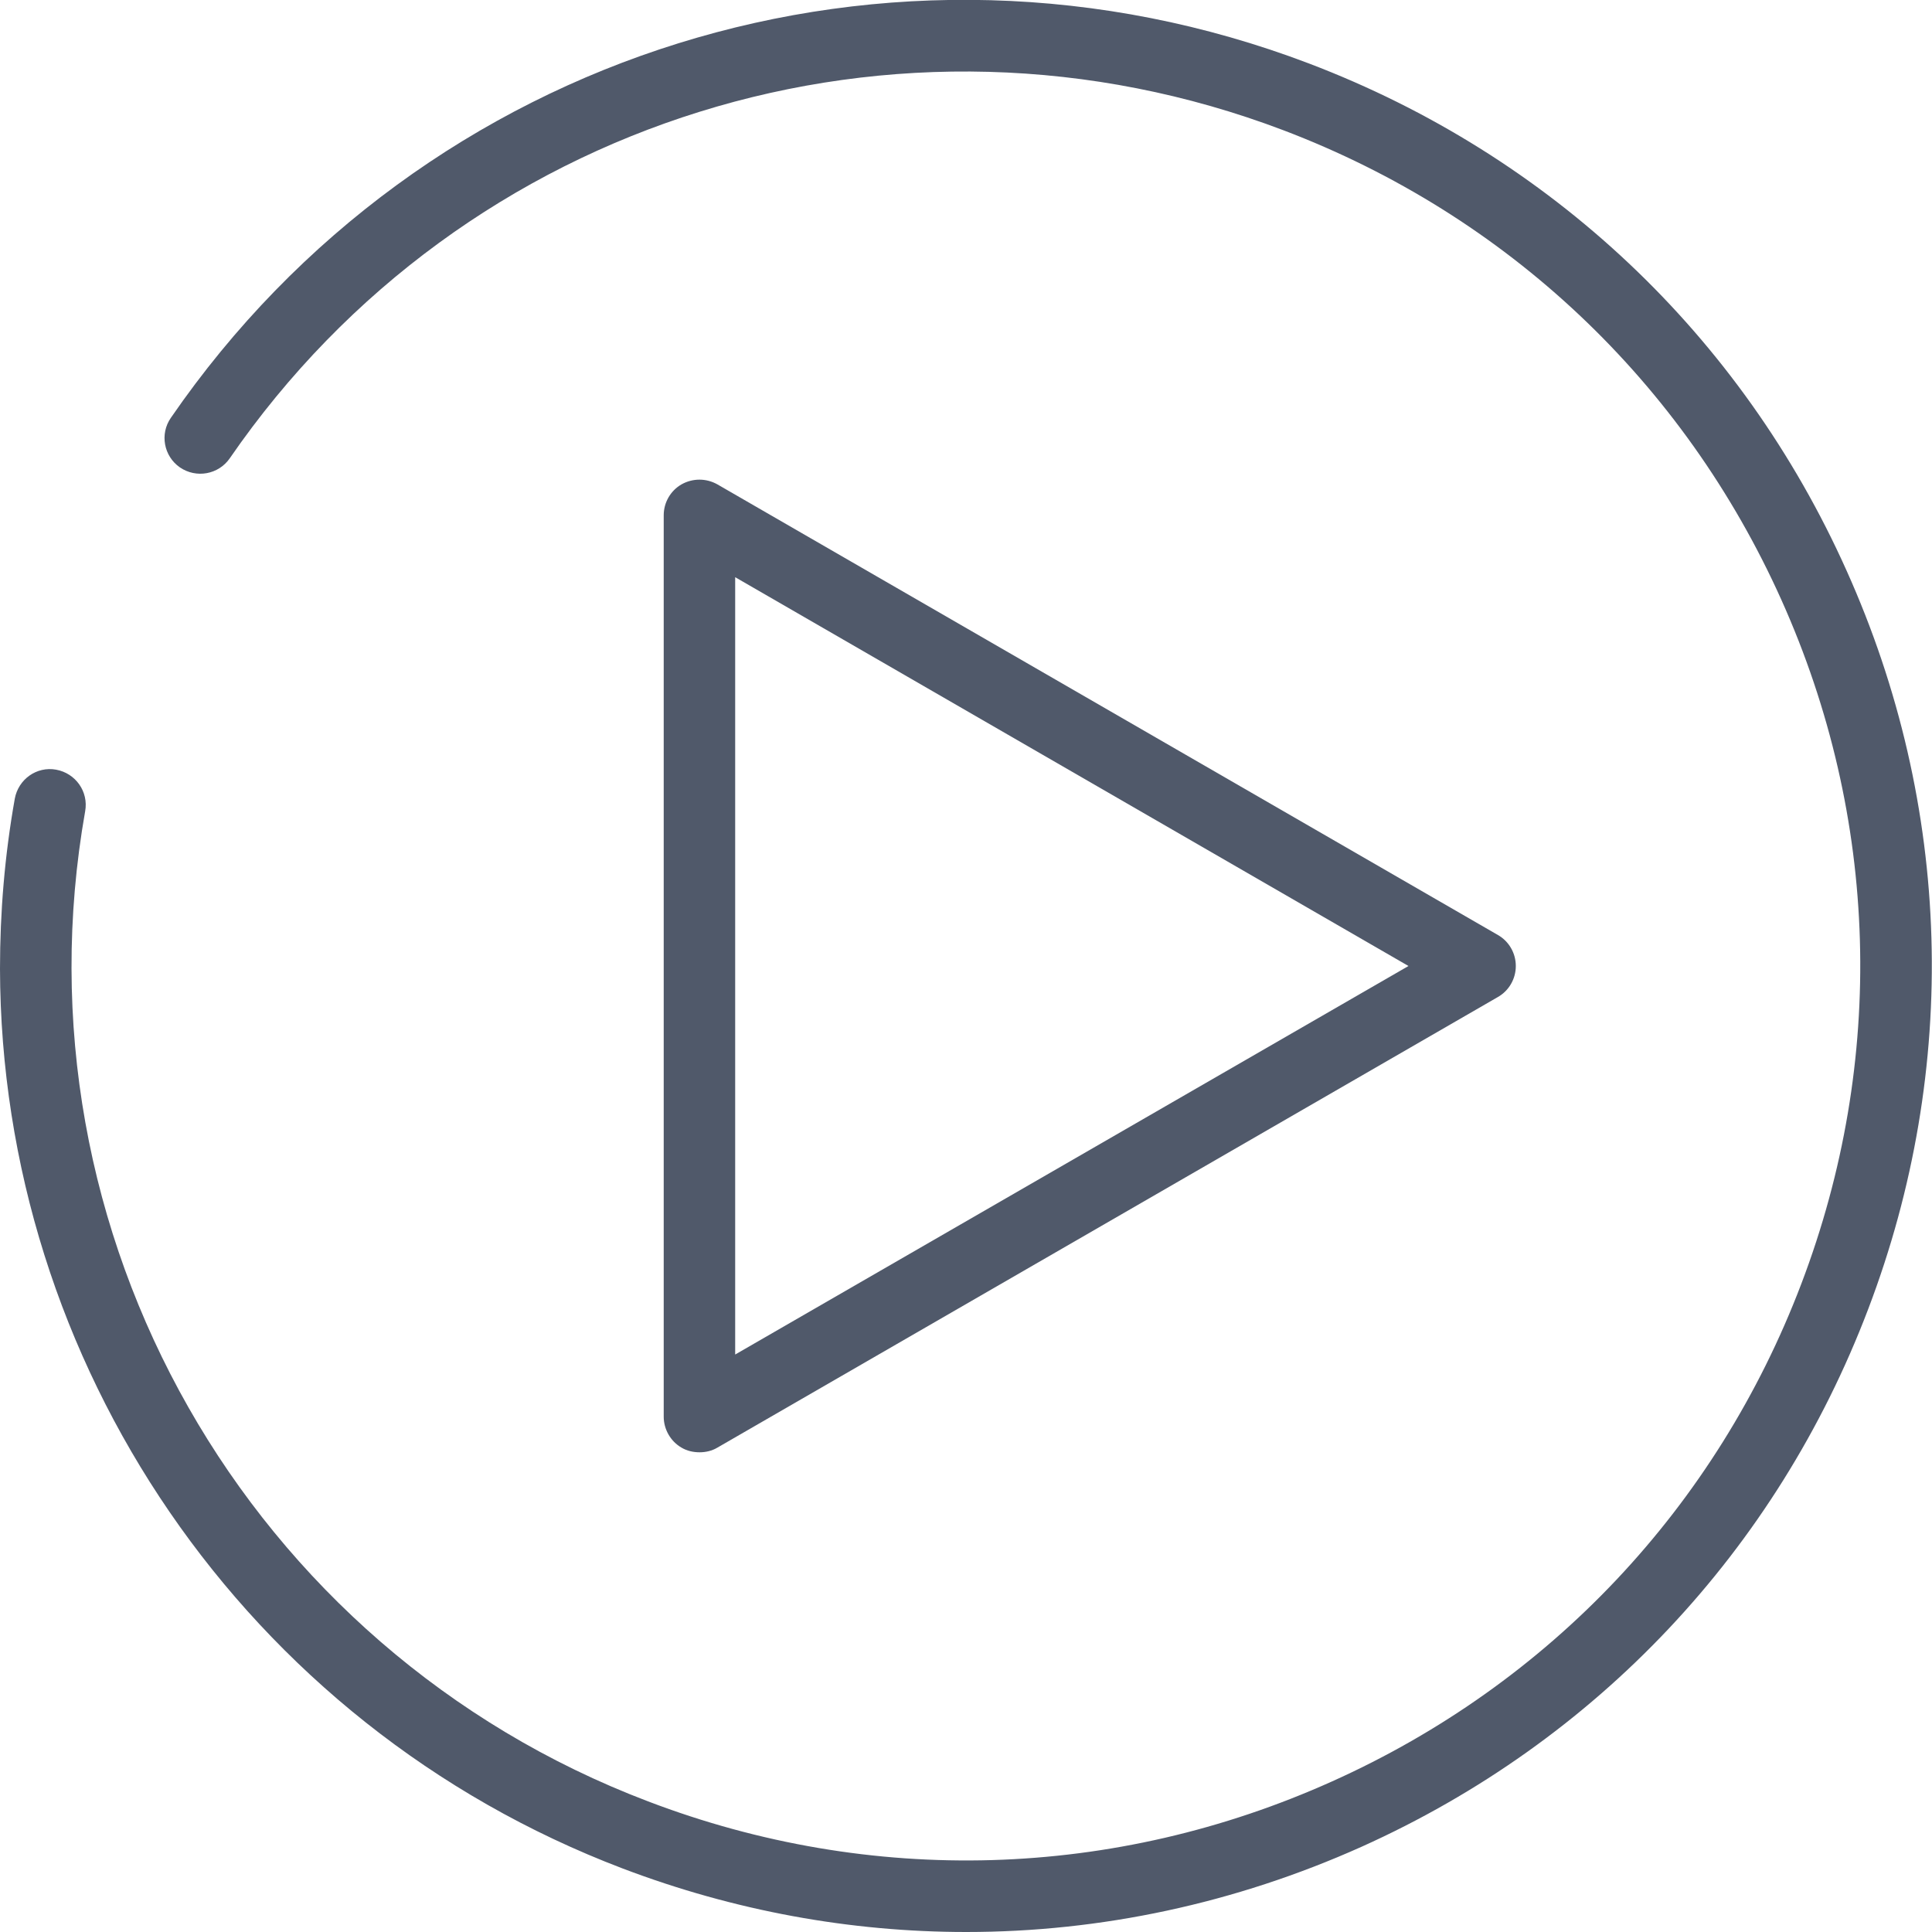
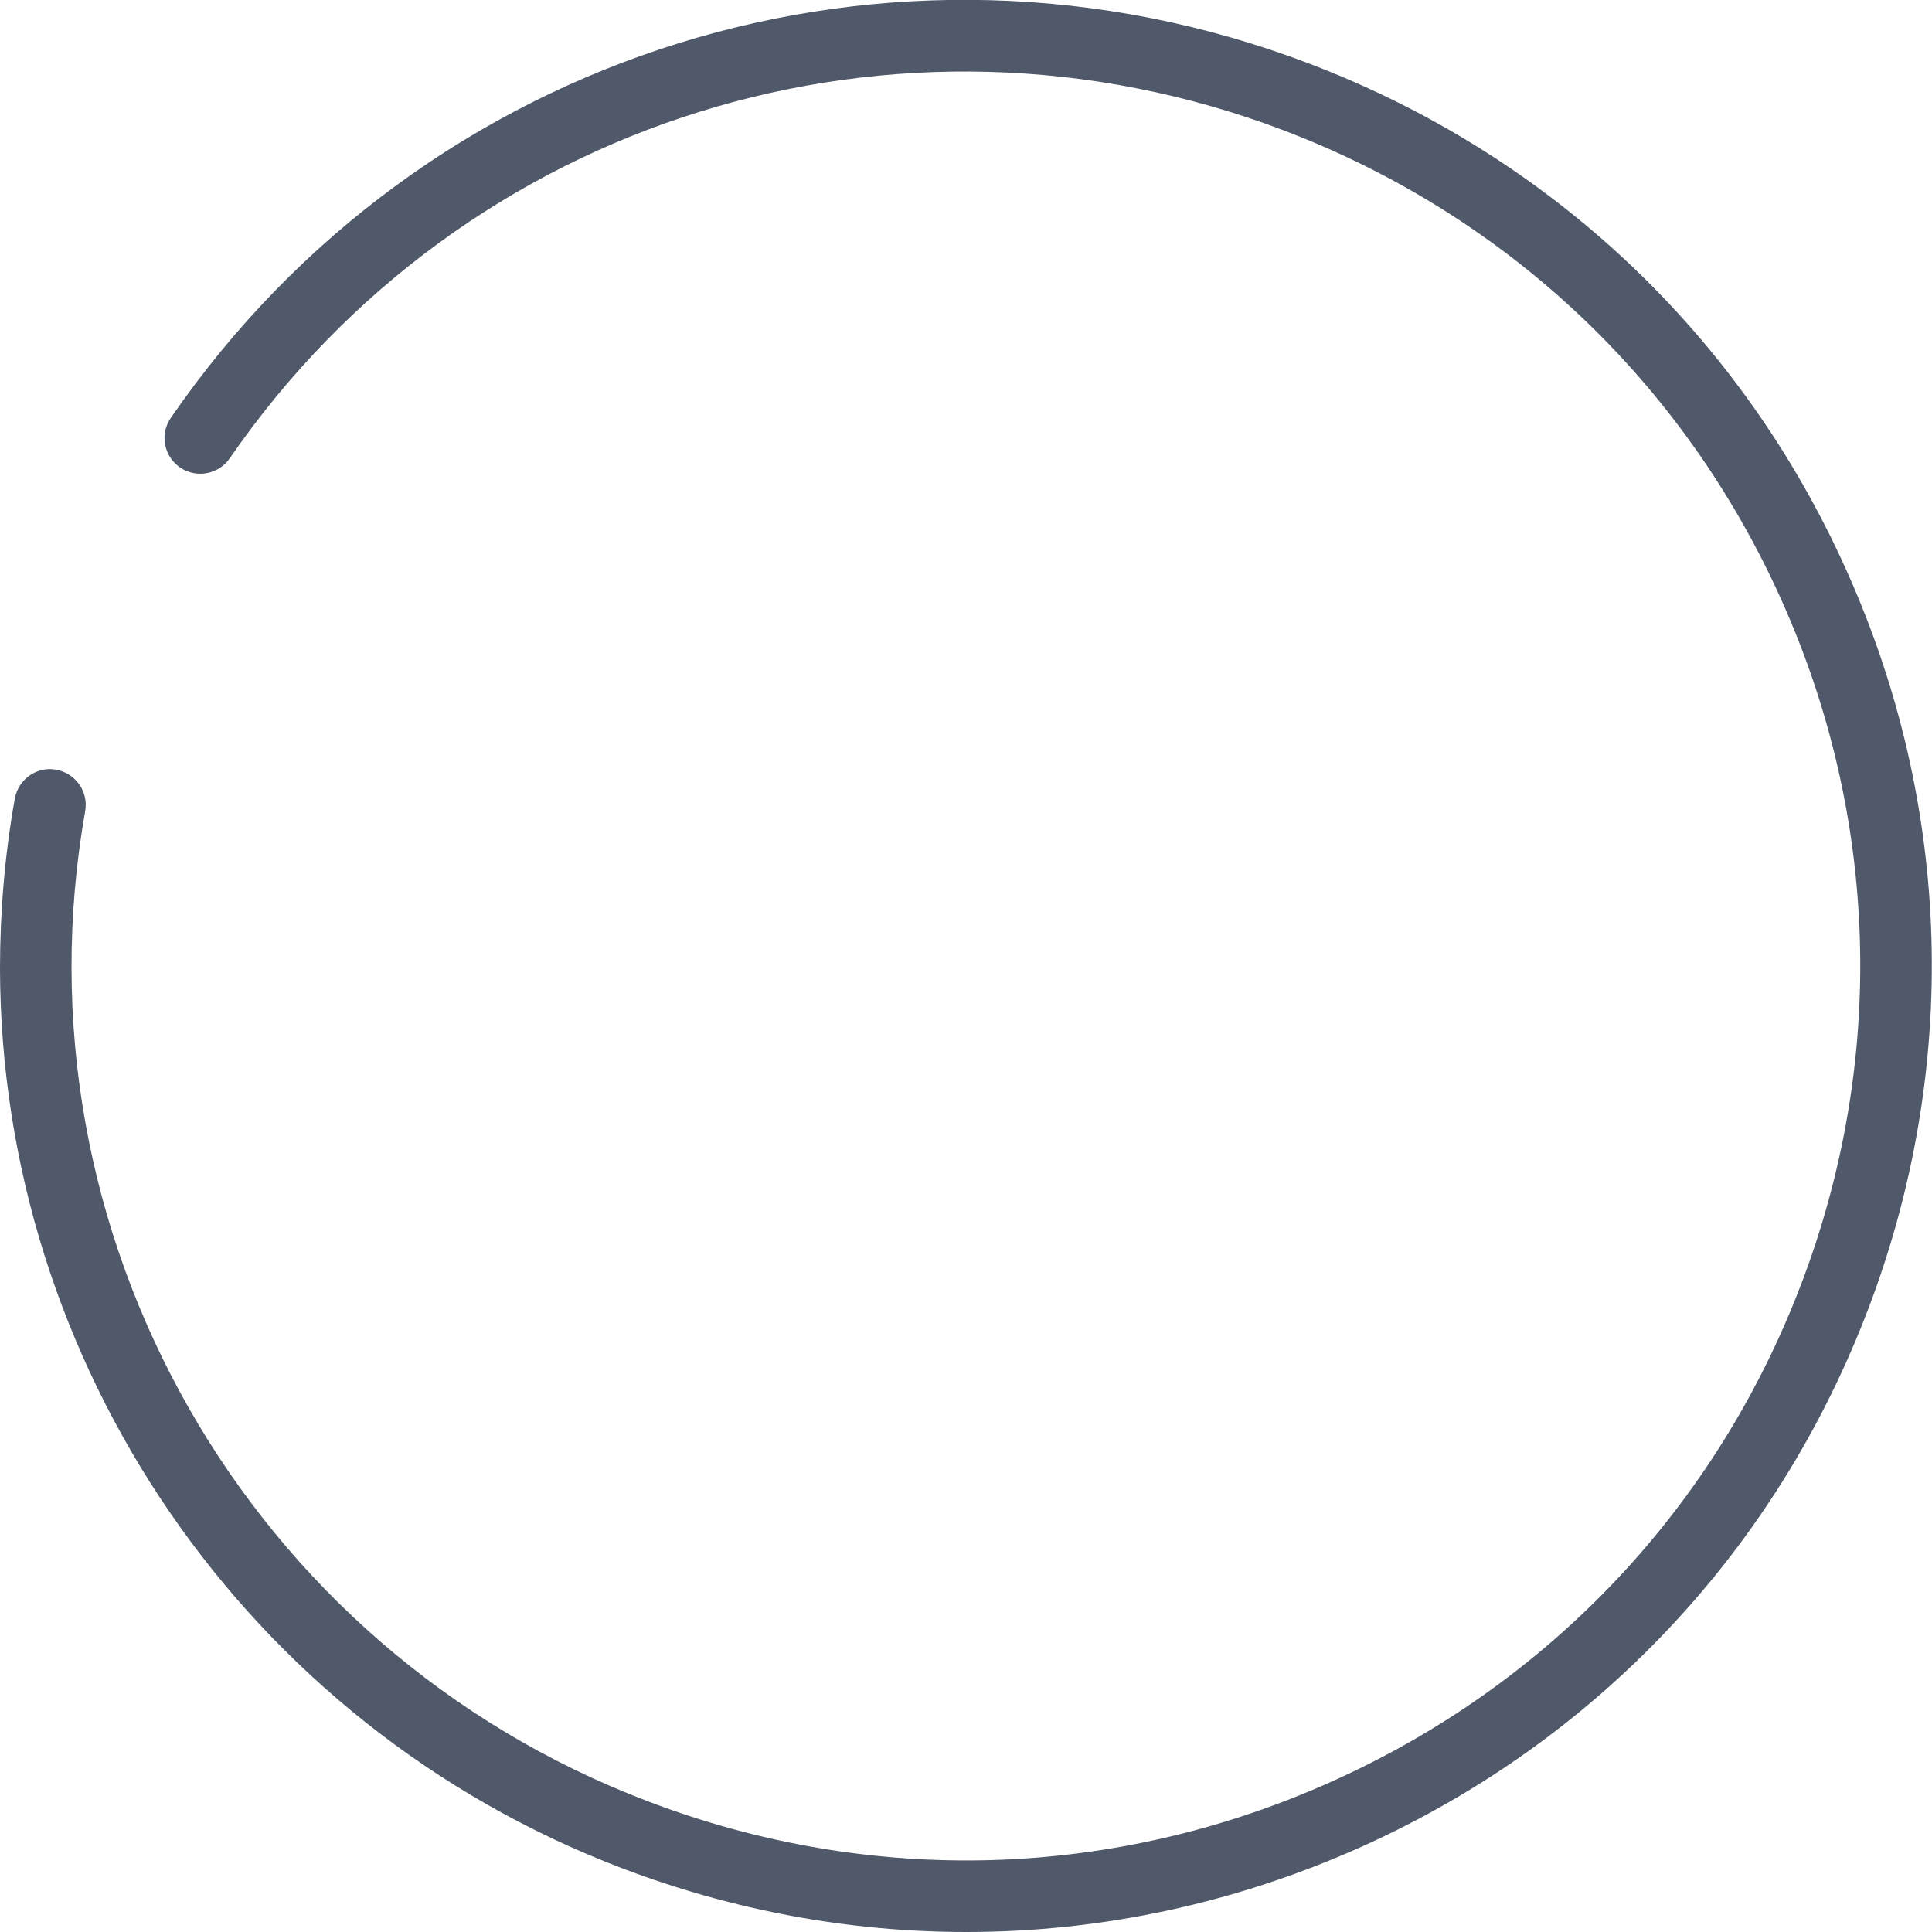
<svg xmlns="http://www.w3.org/2000/svg" xml:space="preserve" width="70.555mm" height="70.555mm" style="shape-rendering:geometricPrecision; text-rendering:geometricPrecision; image-rendering:optimizeQuality; fill-rule:evenodd; clip-rule:evenodd" viewBox="0 0 7056 7056">
  <defs>
    <style type="text/css">  .fil0 {fill:#50596A}  </style>
  </defs>
  <g id="Слой_x0020_1">
    <g id="Play.eps">
      <path class="fil0" d="M3529 7056c-423,0 -847,-77 -1255,-232 -1383,-526 -2271,-1850 -2274,-3286 0,-206 17,-413 54,-621 13,-71 80,-119 151,-106 71,13 119,80 106,152 -272,1539 592,3060 2056,3616 815,311 1702,285 2498,-73 795,-357 1404,-1002 1714,-1818 310,-815 284,-1702 -73,-2497 -357,-796 -1003,-1405 -1818,-1715 -1411,-536 -2994,-44 -3849,1198 -41,59 -122,74 -182,33 -59,-41 -74,-122 -33,-181 923,-1342 2633,-1874 4157,-1294 880,335 1578,992 1963,1852 386,859 414,1817 79,2697 -335,881 -992,1578 -1851,1964 -462,207 -952,311 -1443,311z" />
-       <path class="fil0" d="M2685 2108l0 2839 2459 -1419 -2459 -1420zm-130 3196c-23,0 -46,-5 -66,-17 -40,-23 -65,-67 -65,-113l0 -3292c0,-47 25,-90 65,-113 41,-23 90,-23 131,0l2851 1646c40,23 65,66 65,113 0,47 -25,90 -65,113l-2851 1646c-20,12 -43,17 -65,17z" />
    </g>
  </g>
</svg>